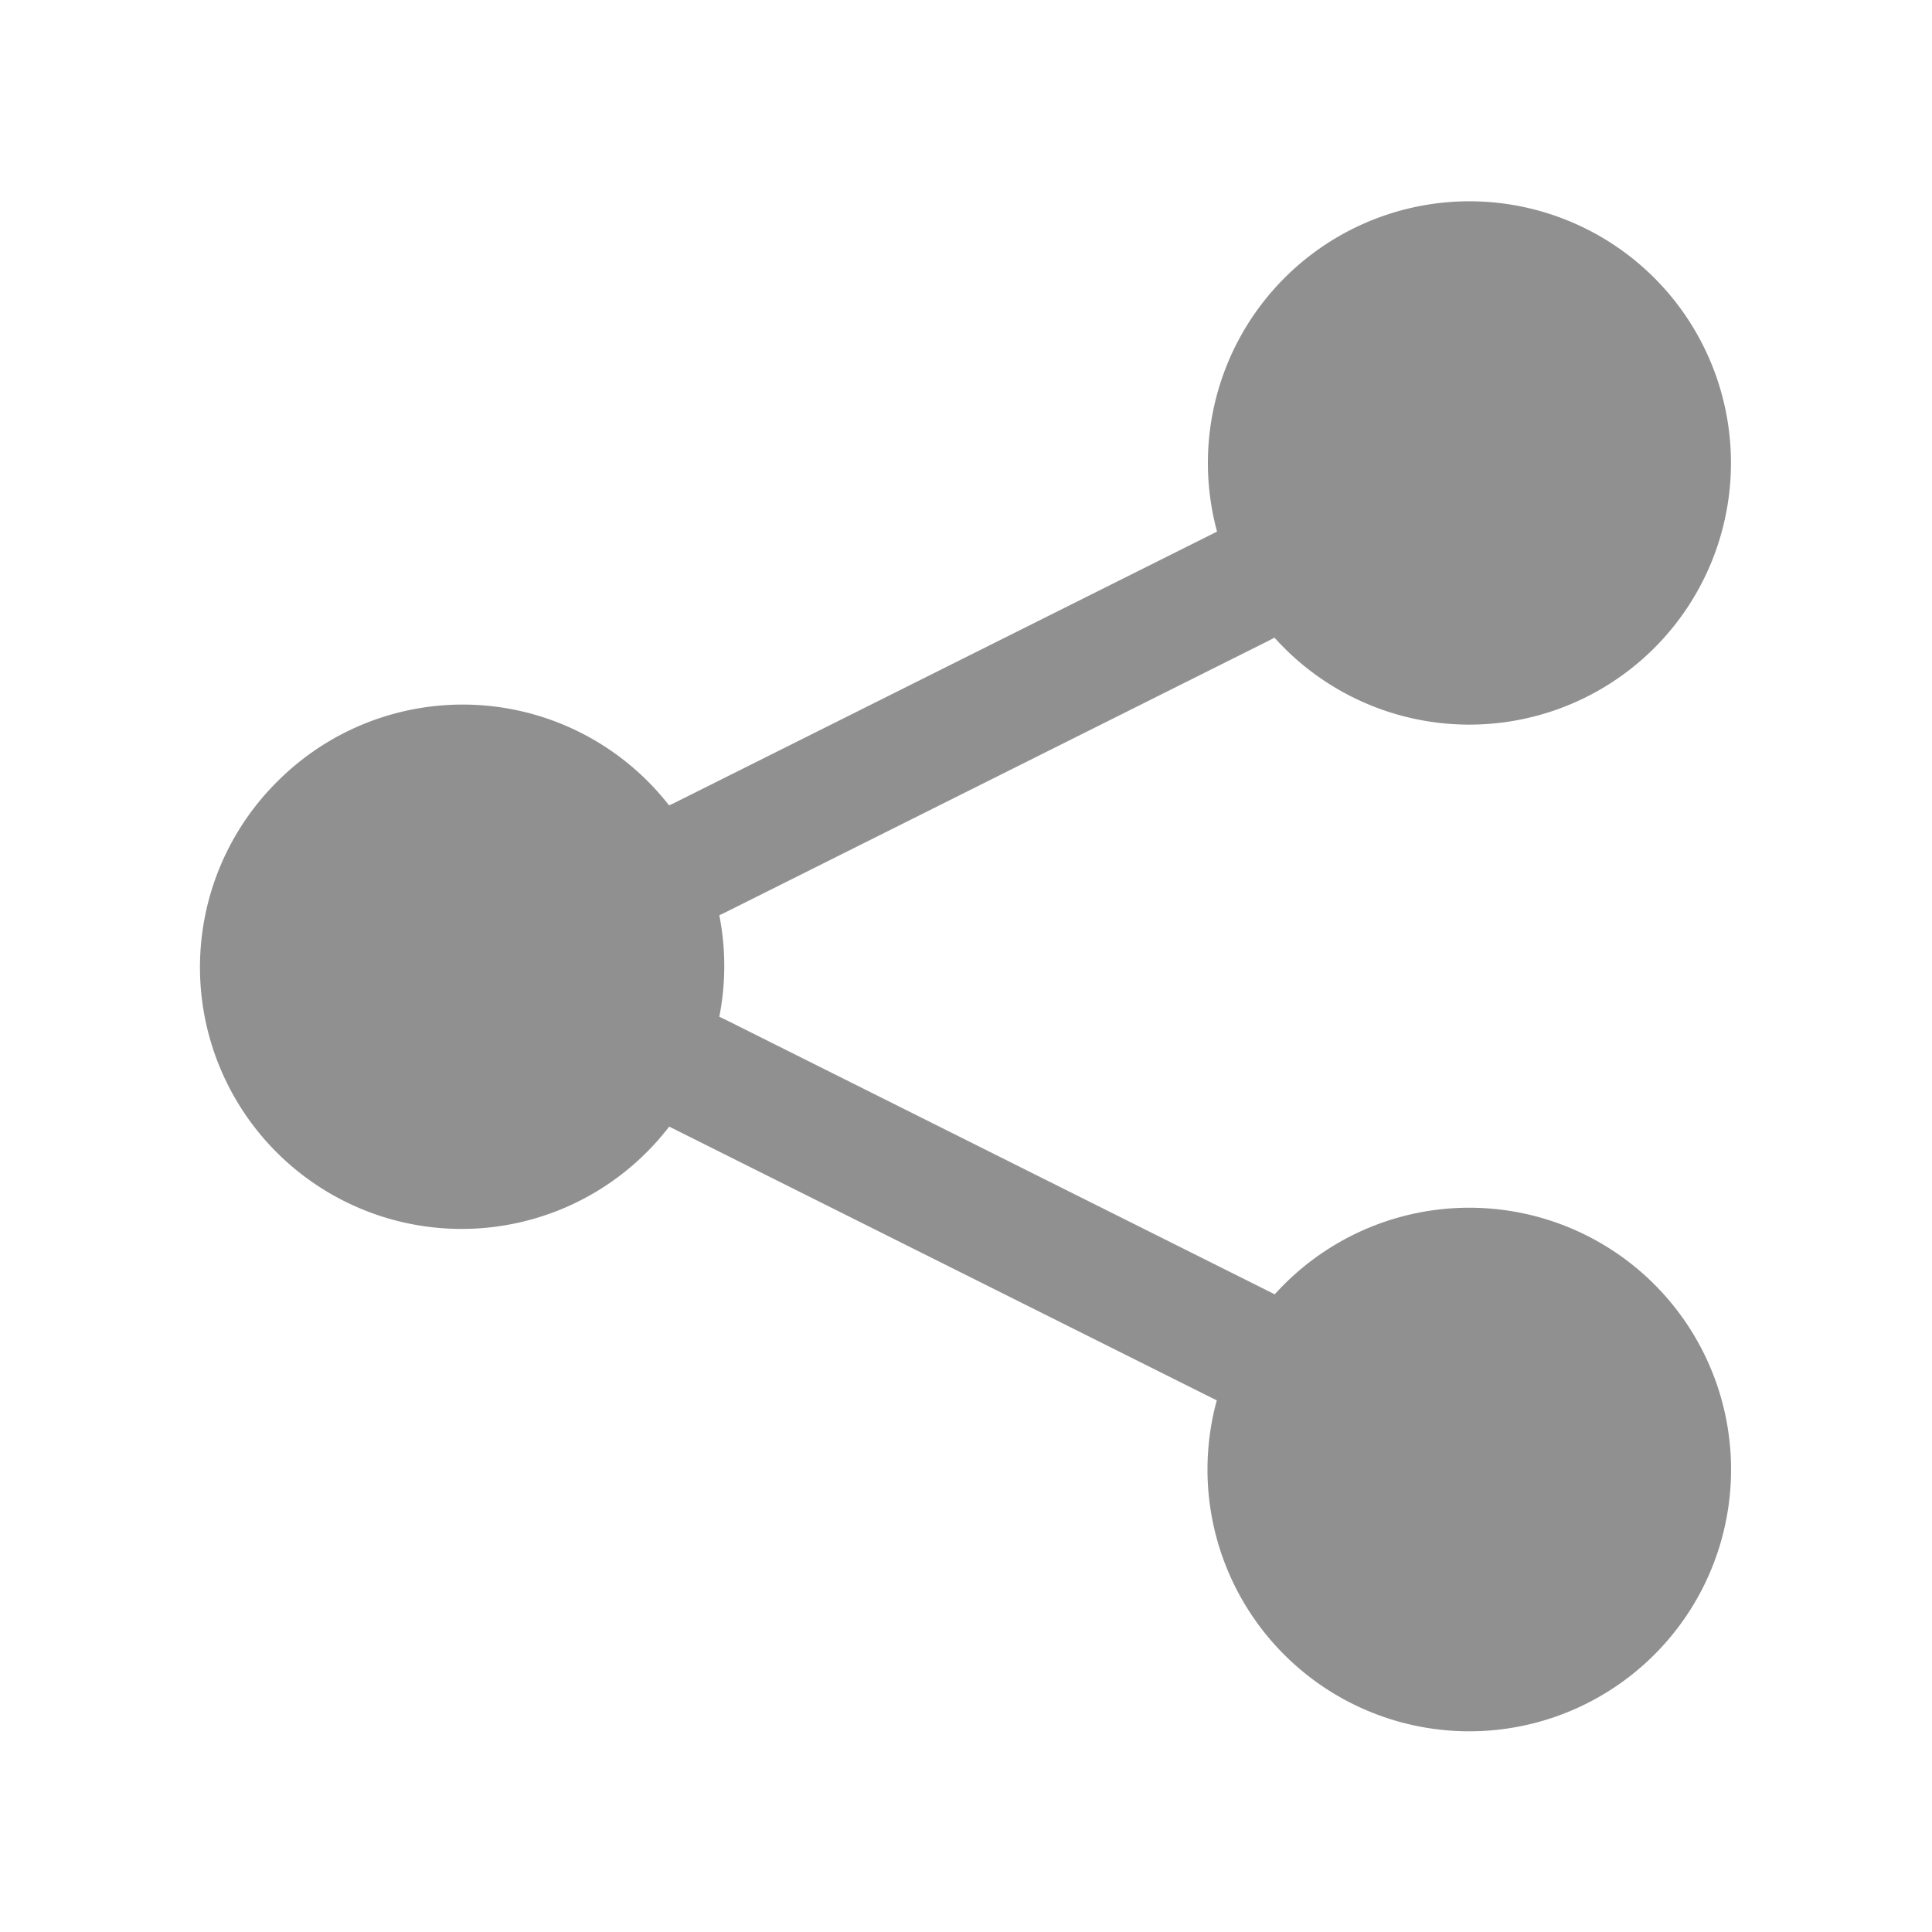
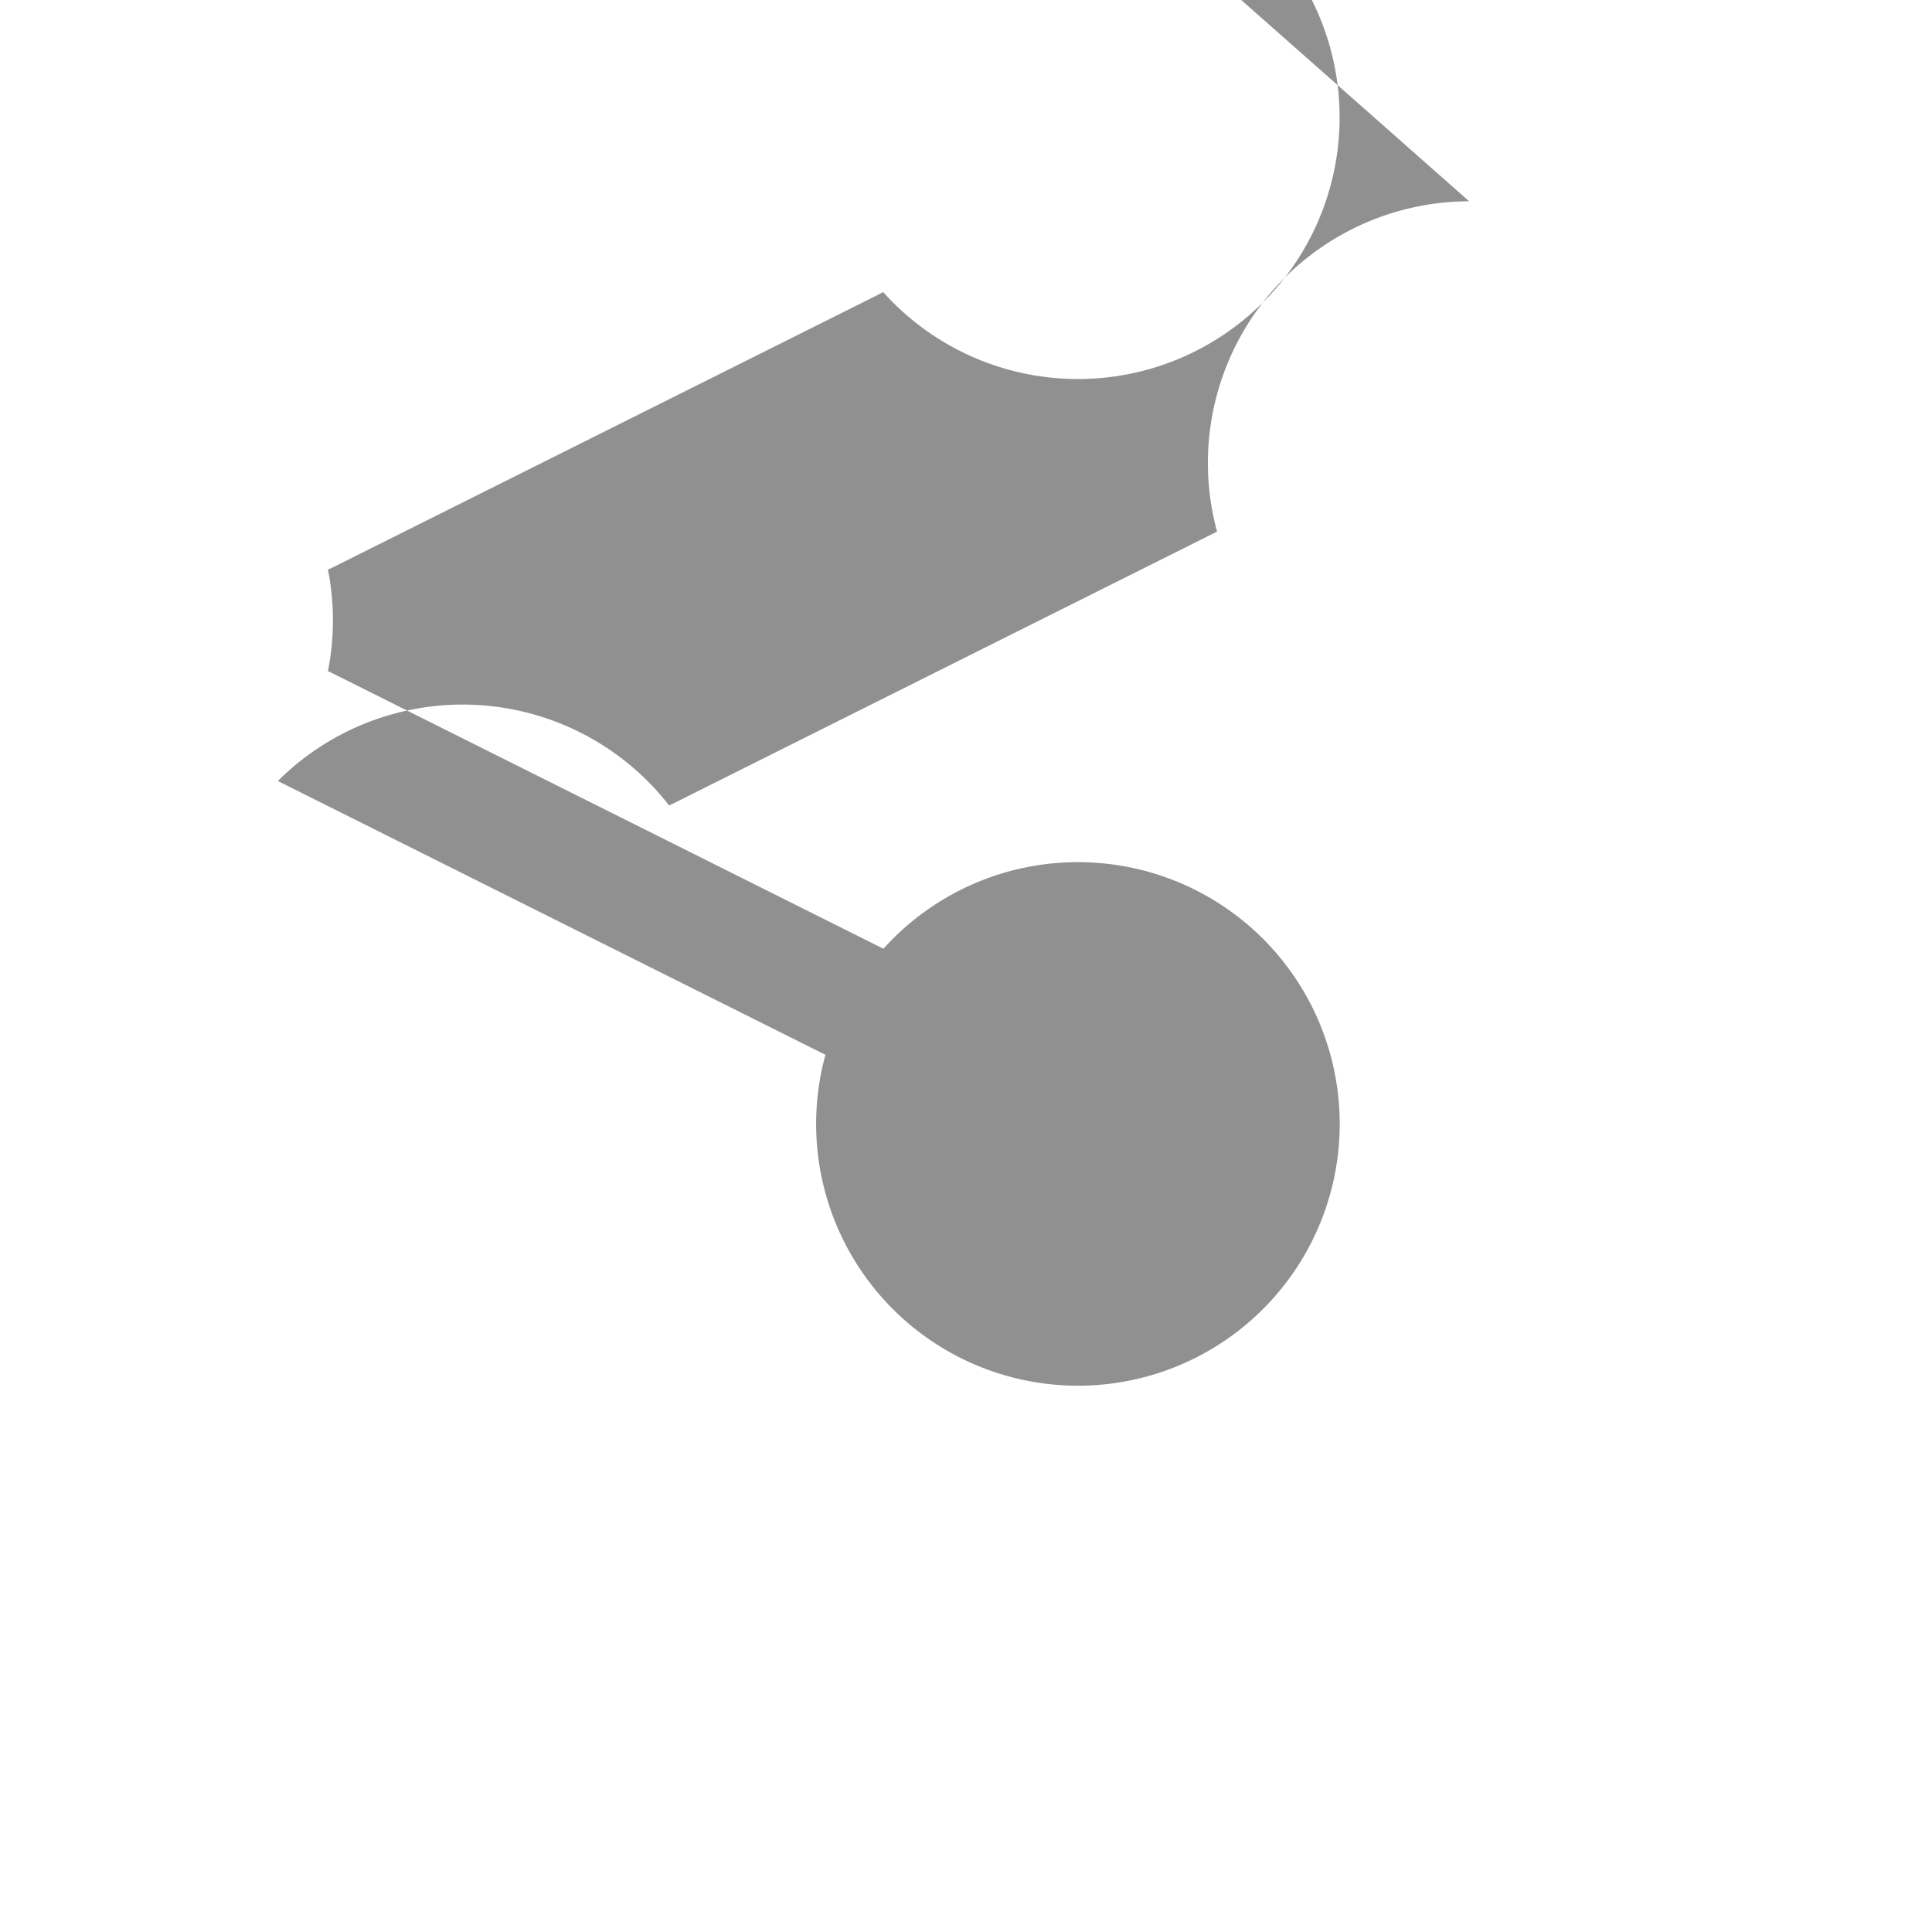
<svg xmlns="http://www.w3.org/2000/svg" width="16" height="16" fill="none">
-   <path d="M12.167 1.667a2.167 2.167 0 0 0-2.088 2.735l-.039.02-4.46 2.23-.039.018a2.167 2.167 0 0 0-3.24-.202A2.167 2.167 0 1 0 5.542 9.33l.038.019 4.46 2.23.037.018a2.168 2.168 0 1 0 .48-.878l-.07-.035-4.46-2.23-.07-.034a2.166 2.166 0 0 0 0-.84l.07-.034 4.46-2.23.068-.035a2.167 2.167 0 1 0 1.612-3.614z" fill="#909090" />
+   <path d="M12.167 1.667a2.167 2.167 0 0 0-2.088 2.735l-.039.02-4.46 2.23-.039.018a2.167 2.167 0 0 0-3.24-.202l.038.019 4.46 2.23.037.018a2.168 2.168 0 1 0 .48-.878l-.07-.035-4.46-2.23-.07-.034a2.166 2.166 0 0 0 0-.84l.07-.034 4.46-2.23.068-.035a2.167 2.167 0 1 0 1.612-3.614z" fill="#909090" />
</svg>